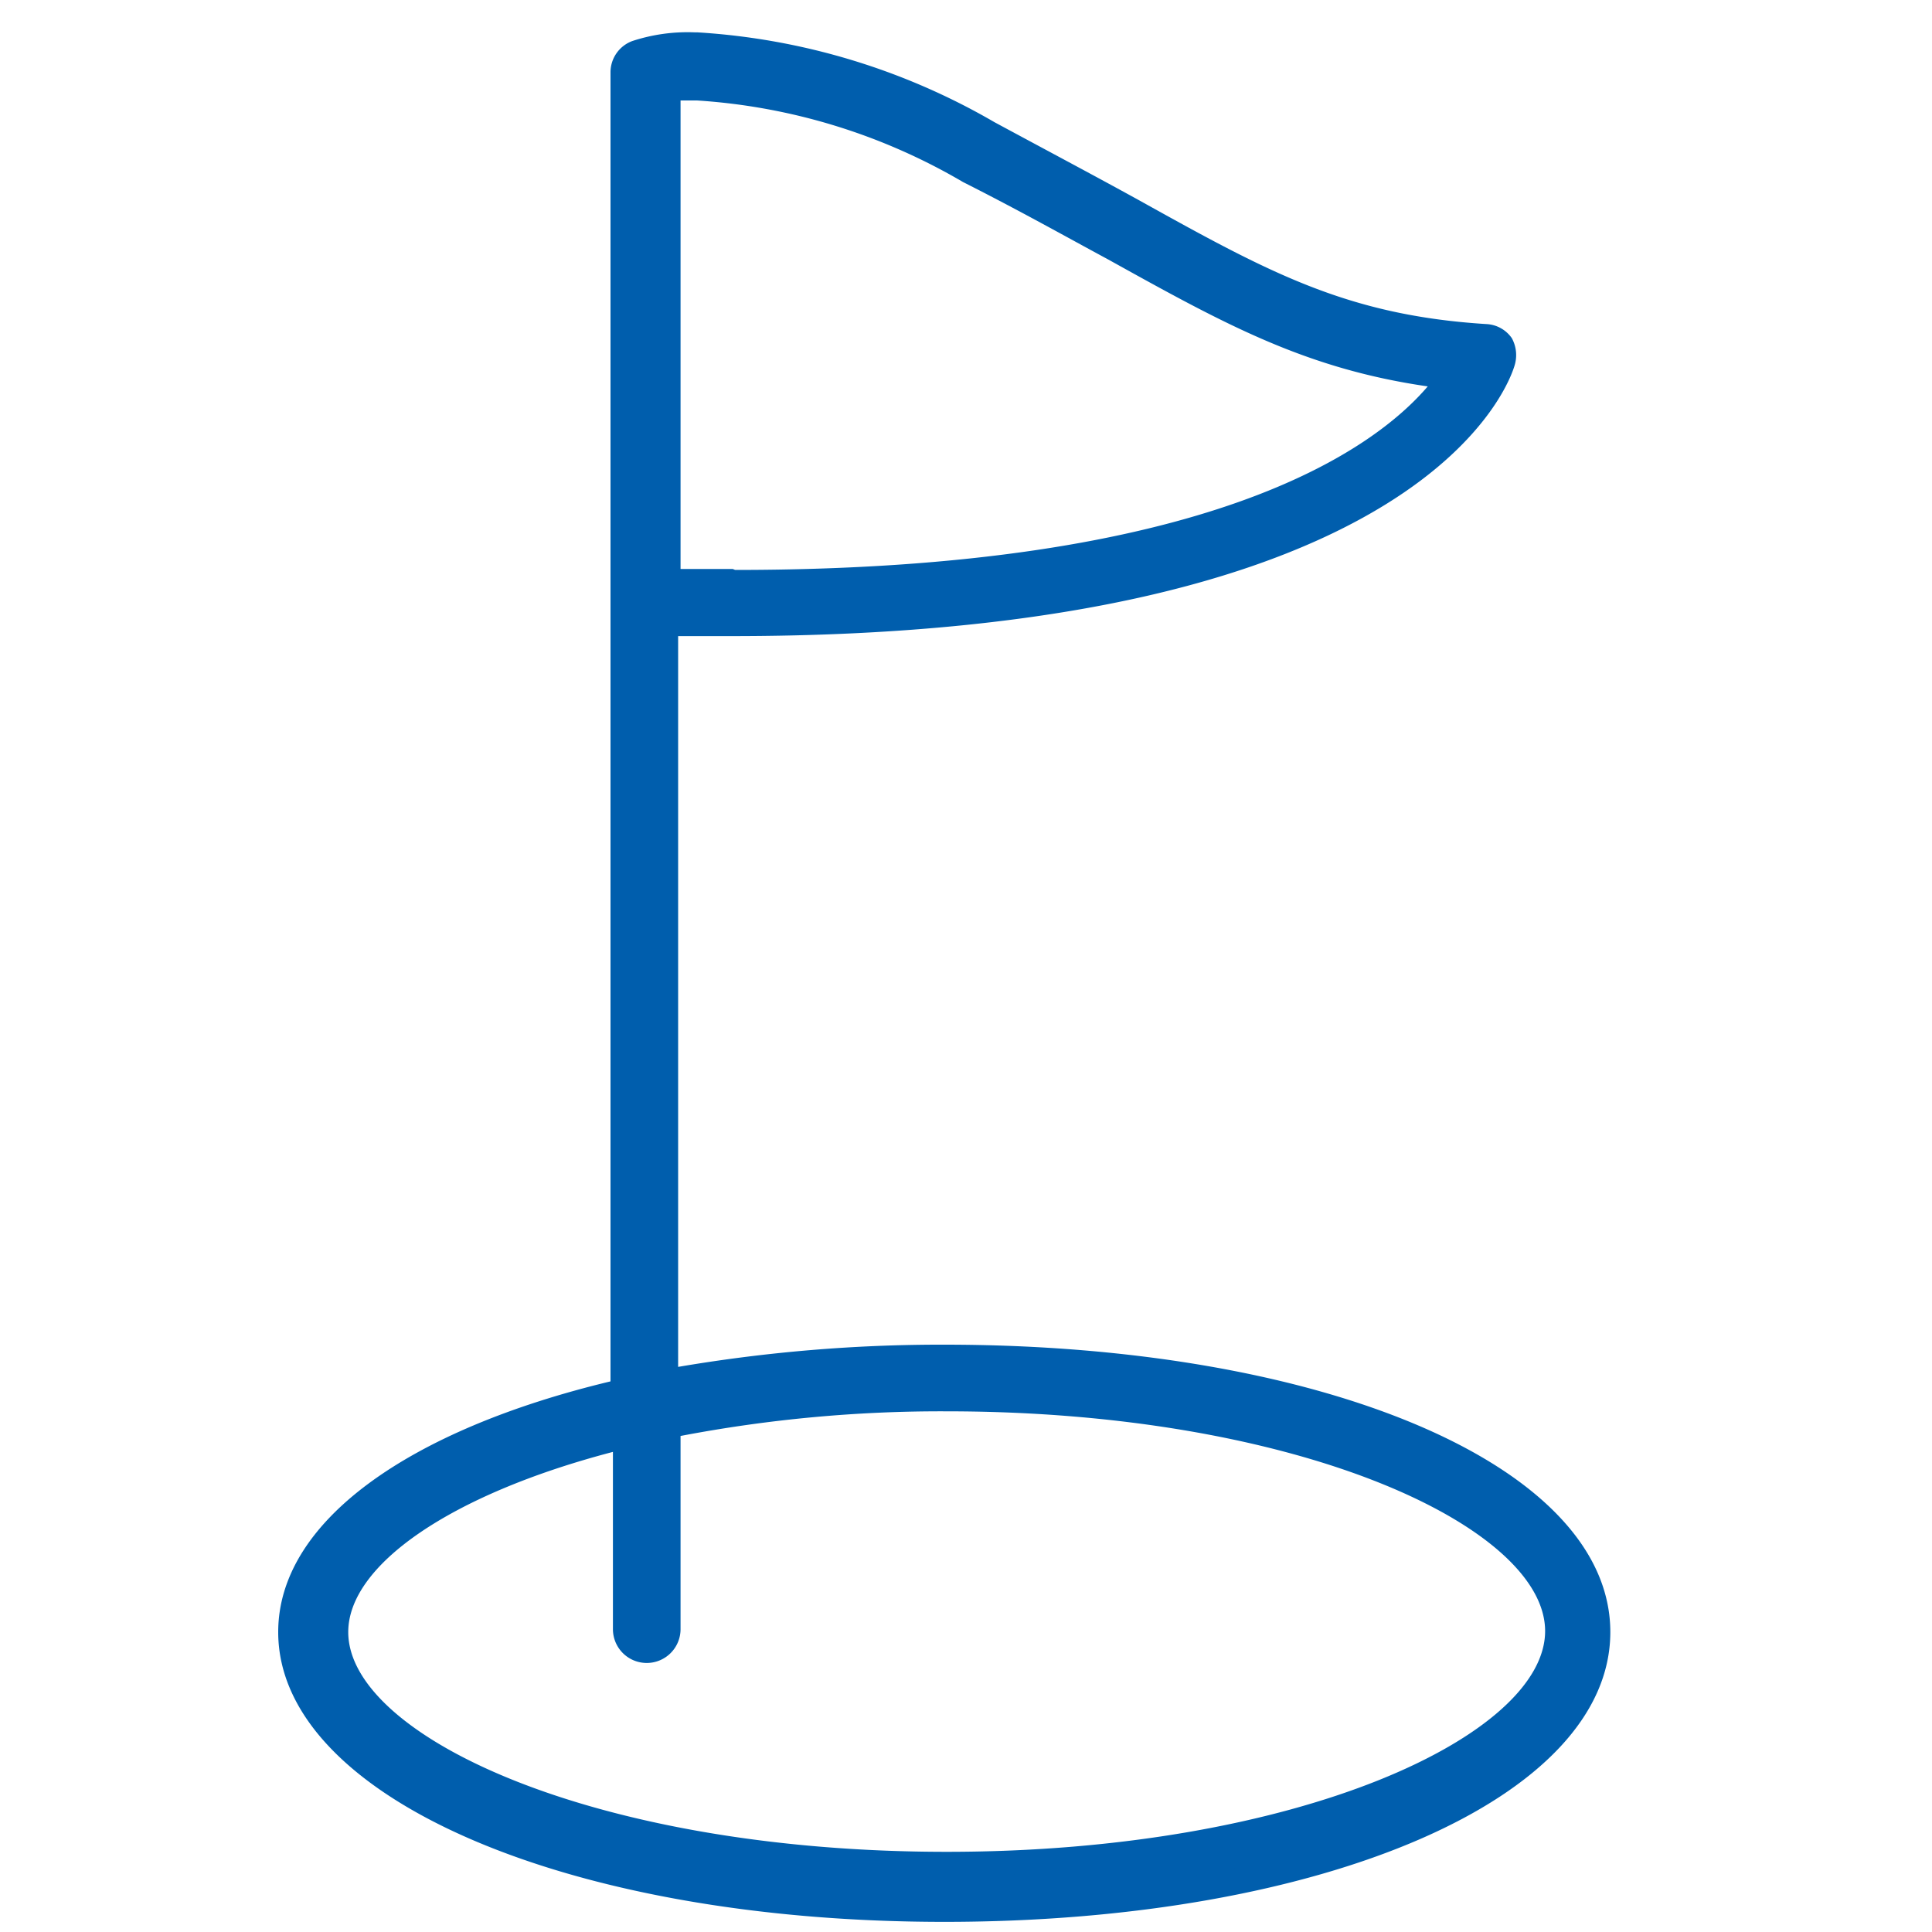
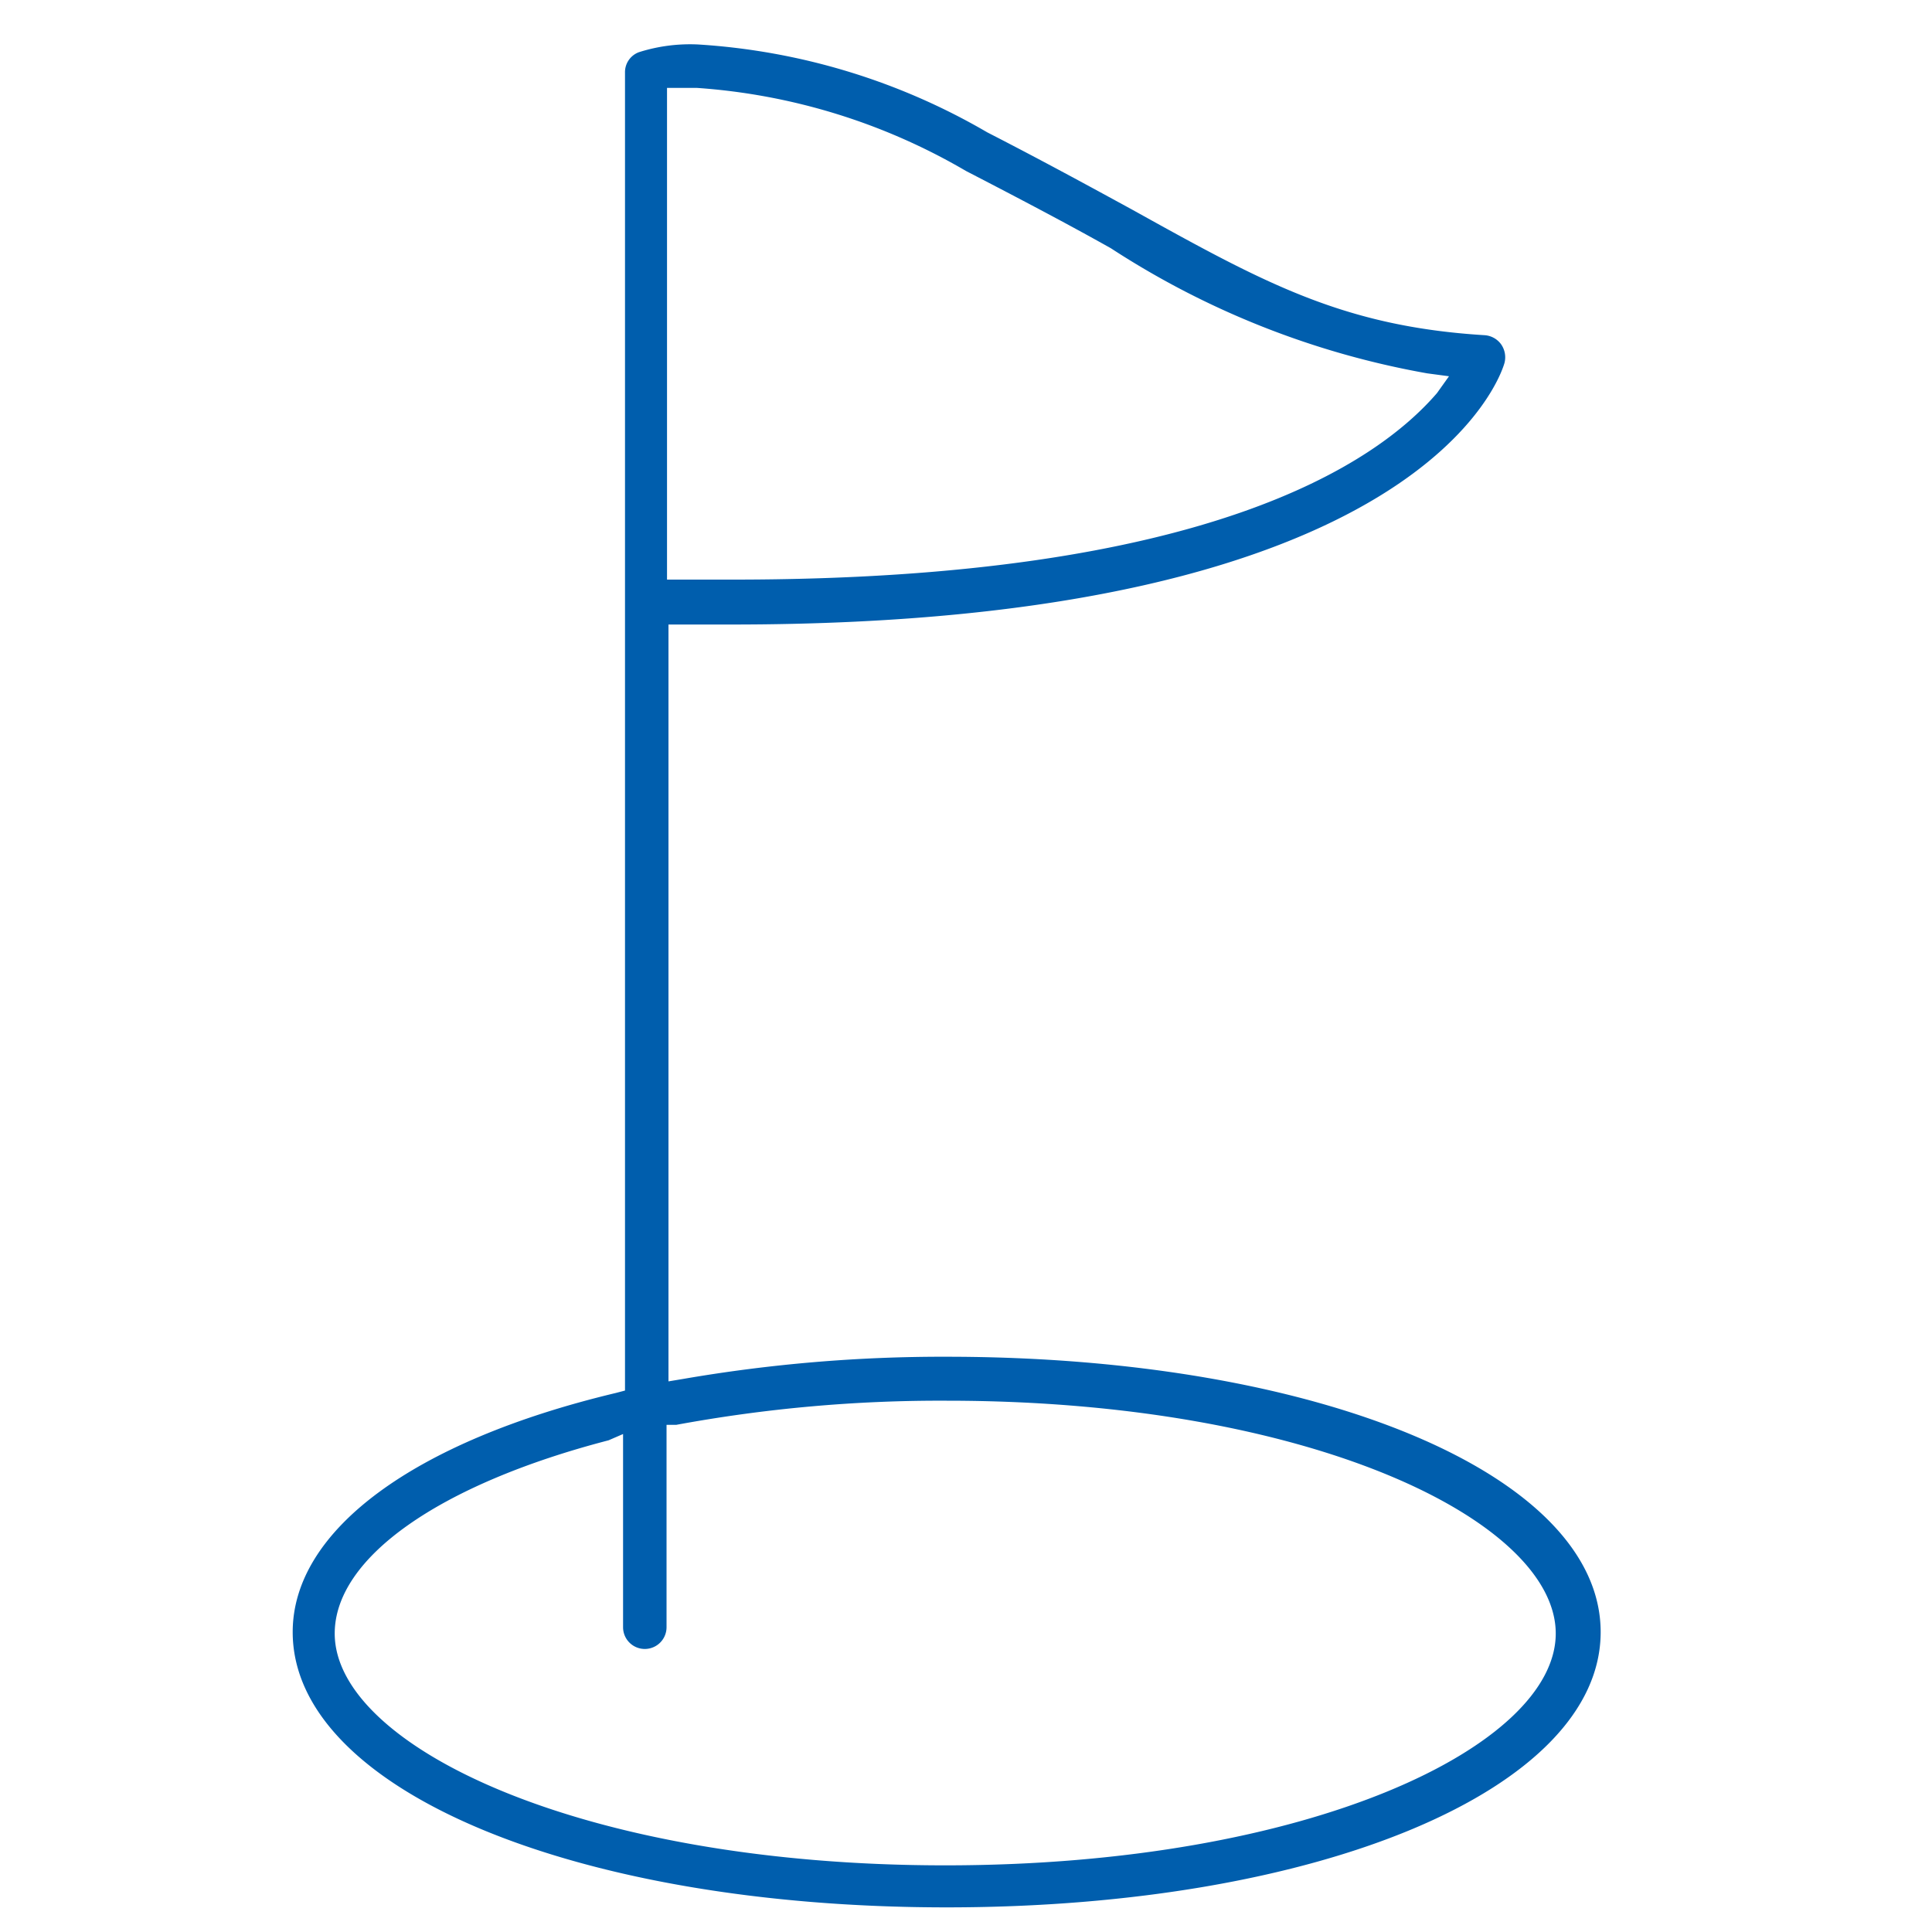
<svg xmlns="http://www.w3.org/2000/svg" id="Layer_1" data-name="Layer 1" width="40" height="40" viewBox="0 0 40 40">
  <defs>
    <style>
      .cls-1 {
        fill: #005ead;
      }
    </style>
  </defs>
  <title>Artboard 28</title>
  <g>
    <path class="cls-1" d="M19.6,39.49c-7.72,0-13.54-2.45-13.54-5.7,0-2.1,2.5-3.95,6.69-4.95l.19-.05V1.5a.44.44,0,0,1,.29-.42A3.5,3.5,0,0,1,14.44.92a13.54,13.54,0,0,1,6,1.82c1.15.59,2.12,1.12,3,1.6,2.72,1.51,4.36,2.42,7.3,2.6a.46.46,0,0,1,.34.19.47.47,0,0,1,.07.38c-.06.22-1.65,5.42-16,5.42H13.84V28.6l.3-.05a31.57,31.57,0,0,1,5.46-.46c7.72,0,13.54,2.45,13.54,5.7S27.32,39.49,19.6,39.49Zm-7-9.67c-3.5.91-5.67,2.43-5.67,4,0,2.32,5.08,4.8,12.64,4.8s12.64-2.48,12.64-4.8S27.16,29,19.6,29A30.09,30.09,0,0,0,14,29.5l-.2,0v4.19a.45.45,0,1,1-.9,0v-4Zm1.8-28-.36,0h-.23V12h1.38C25,12,28.5,9.59,29.75,8.14L30,7.79l-.45-.06A17.62,17.62,0,0,1,23,5.14c-.89-.5-1.84-1-3-1.6A12.76,12.76,0,0,0,14.43,1.82Z" />
-     <path class="cls-1" d="M14.44,1.17h0A13.36,13.36,0,0,1,20.35,3c1.15.59,2.13,1.13,3,1.61,2.74,1.52,4.39,2.44,7.4,2.62a.19.19,0,0,1,.15.08.25.25,0,0,1,0,.17A5.26,5.26,0,0,1,28.46,10c-2,1.2-5.86,2.64-13.27,2.64h-1.6V28.9l.59-.1a31.1,31.1,0,0,1,5.42-.46c7.45,0,13.29,2.4,13.29,5.45s-5.84,5.45-13.29,5.45S6.31,36.84,6.31,33.79c0-1.94,2.49-3.75,6.5-4.71l.38-.09V1.5a.18.18,0,0,1,.13-.18,3.09,3.09,0,0,1,1.12-.15m.78,11.11c9.85,0,13.45-2.49,14.72-4l.59-.69-.91-.13c-2.44-.33-4-1.22-6.51-2.58-.84-.47-1.81-1-2.94-1.59a13,13,0,0,0-5.74-1.74l-.38,0-.46,0V12.26h1.63M13.39,33.93a.2.2,0,0,1-.2-.2V29.41l-.62.17c-3.62.94-5.86,2.55-5.86,4.21,0,2.74,5.9,5.05,12.89,5.05s12.89-2.31,12.89-5.05-5.9-5.05-12.89-5.05a29.66,29.66,0,0,0-5.6.52l-.41.08v4.39a.2.2,0,0,1-.2.2m1-33.26a3.67,3.67,0,0,0-1.3.18.69.69,0,0,0-.45.65V28.6c-4.17,1-6.88,2.9-6.88,5.19,0,3.39,5.93,6,13.79,6s13.79-2.56,13.79-6-5.93-5.95-13.79-5.95a32.38,32.38,0,0,0-5.51.46V13.17h1.1c14.52,0,16.15-5.37,16.22-5.61A.73.73,0,0,0,31.3,7a.68.68,0,0,0-.52-.29c-2.89-.18-4.51-1.07-7.19-2.56-.87-.48-1.85-1-3-1.62A13.92,13.92,0,0,0,14.44.67Zm.78,11.11H14.09V2.08h.34a12.45,12.45,0,0,1,5.51,1.69c1.15.58,2.11,1.12,3,1.6C25.32,6.69,27,7.63,29.56,8c-1.12,1.31-4.53,3.8-14.34,3.8ZM13.39,34.43a.7.7,0,0,0,.7-.7v-4a28.71,28.71,0,0,1,5.51-.51c7.3,0,12.39,2.4,12.39,4.55S26.9,38.34,19.6,38.34,7.21,35.94,7.21,33.79c0-1.37,2.08-2.84,5.48-3.73v3.67a.7.7,0,0,0,.7.7Z" />
  </g>
</svg>